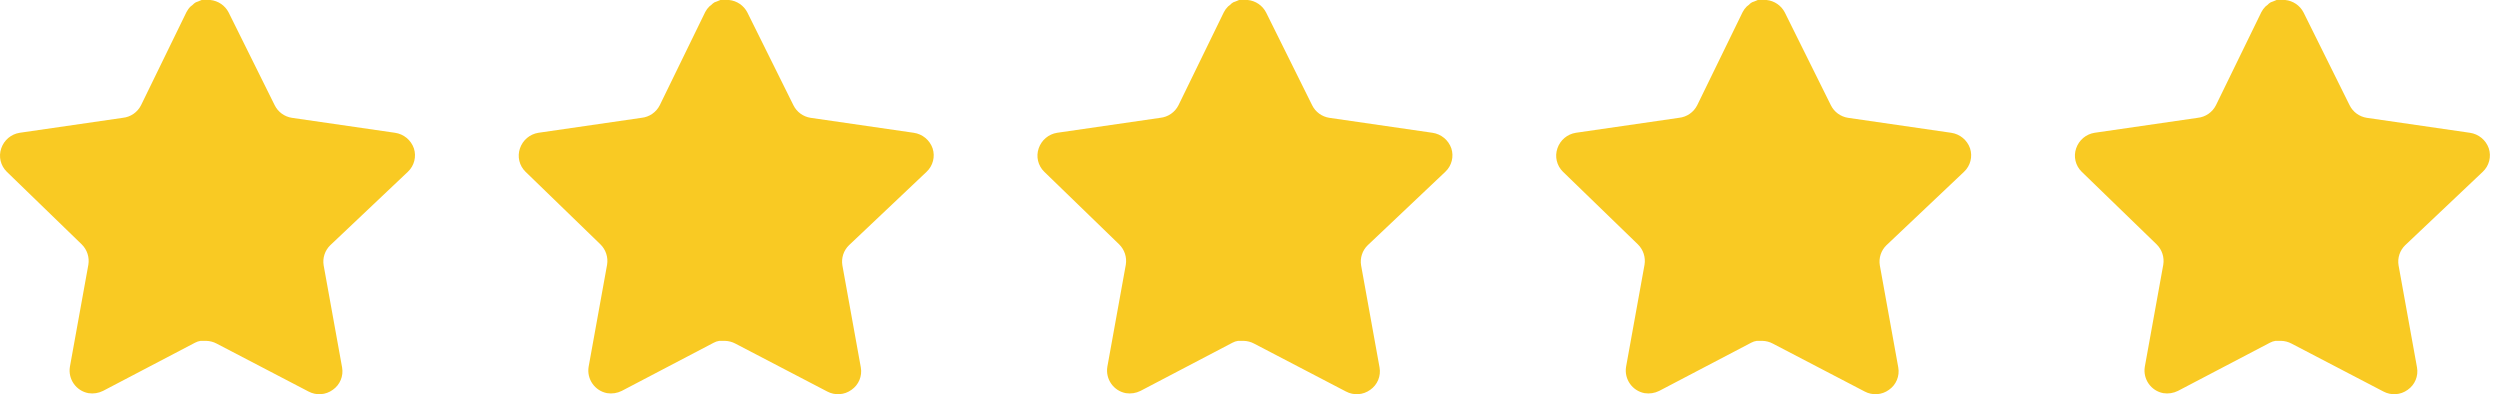
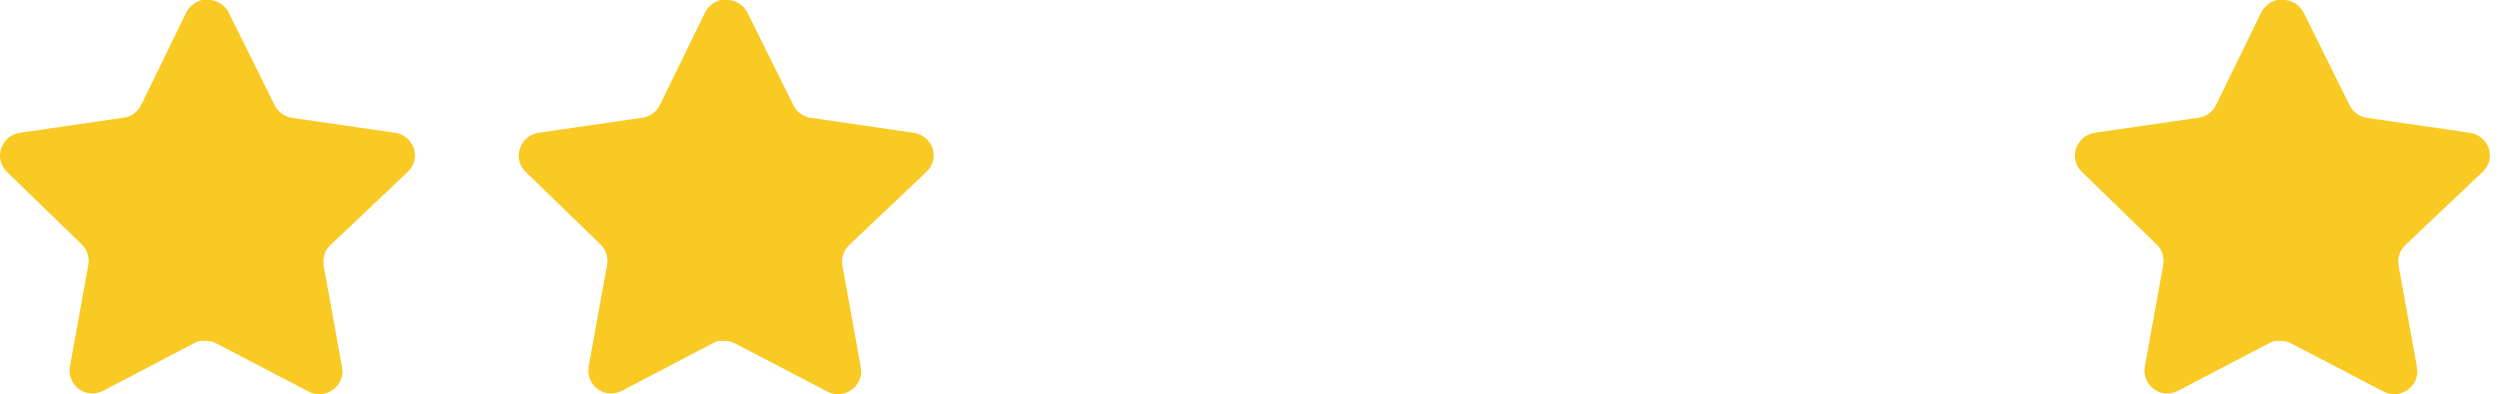
<svg xmlns="http://www.w3.org/2000/svg" width="241" height="38" viewBox="0 0 241 38" fill="none">
  <g id="Group 13">
    <g id="Star">
      <path id="Vector" d="M31.838 23.64C31.32 24.142 31.082 24.868 31.2 25.58L32.978 35.42C33.128 36.254 32.776 37.098 32.078 37.58C31.394 38.08 30.484 38.14 29.738 37.74L20.88 33.12C20.572 32.956 20.23 32.868 19.88 32.858H19.338C19.15 32.886 18.966 32.946 18.798 33.038L9.938 37.68C9.5 37.9 9.004 37.978 8.518 37.9C7.334 37.676 6.544 36.548 6.738 35.358L8.518 25.518C8.636 24.8 8.398 24.07 7.88 23.56L0.658 16.56C0.054 15.974 -0.156 15.094 0.12 14.3C0.388 13.508 1.072 12.93 1.898 12.8L11.838 11.358C12.594 11.28 13.258 10.82 13.598 10.14L17.978 1.16C18.082 0.96 18.216 0.776 18.378 0.62L18.558 0.48C18.652 0.376 18.76 0.29 18.88 0.22L19.098 0.14L19.438 0H20.28C21.032 0.078 21.694 0.528 22.04 1.2L26.478 10.14C26.798 10.794 27.42 11.248 28.138 11.358L38.078 12.8C38.918 12.92 39.62 13.5 39.898 14.3C40.16 15.102 39.934 15.982 39.318 16.56L31.838 23.64Z" fill="#F9CA23" />
    </g>
    <g id="Star_2">
      <path id="Vector_2" d="M81.843 23.64C81.325 24.142 81.087 24.868 81.205 25.58L82.983 35.42C83.133 36.254 82.781 37.098 82.083 37.58C81.399 38.08 80.489 38.14 79.743 37.74L70.885 33.12C70.577 32.956 70.235 32.868 69.885 32.858H69.343C69.155 32.886 68.971 32.946 68.803 33.038L59.943 37.68C59.505 37.9 59.009 37.978 58.523 37.9C57.339 37.676 56.549 36.548 56.743 35.358L58.523 25.518C58.641 24.8 58.403 24.07 57.885 23.56L50.663 16.56C50.059 15.974 49.849 15.094 50.125 14.3C50.393 13.508 51.077 12.93 51.903 12.8L61.843 11.358C62.599 11.28 63.263 10.82 63.603 10.14L67.983 1.16C68.087 0.96 68.221 0.776 68.383 0.62L68.563 0.48C68.657 0.376 68.765 0.29 68.885 0.22L69.103 0.14L69.443 0H70.285C71.037 0.078 71.699 0.528 72.045 1.2L76.483 10.14C76.803 10.794 77.425 11.248 78.143 11.358L88.083 12.8C88.923 12.92 89.625 13.5 89.903 14.3C90.165 15.102 89.939 15.982 89.323 16.56L81.843 23.64Z" fill="#F9CA23" />
    </g>
    <g id="Star_3">
-       <path id="Vector_3" d="M131.848 23.64C131.33 24.142 131.092 24.868 131.21 25.58L132.988 35.42C133.138 36.254 132.786 37.098 132.088 37.58C131.404 38.08 130.494 38.14 129.748 37.74L120.89 33.12C120.582 32.956 120.24 32.868 119.89 32.858H119.348C119.16 32.886 118.976 32.946 118.808 33.038L109.948 37.68C109.51 37.9 109.014 37.978 108.528 37.9C107.344 37.676 106.554 36.548 106.748 35.358L108.528 25.518C108.646 24.8 108.408 24.07 107.89 23.56L100.668 16.56C100.064 15.974 99.854 15.094 100.13 14.3C100.398 13.508 101.082 12.93 101.908 12.8L111.848 11.358C112.604 11.28 113.268 10.82 113.608 10.14L117.988 1.16C118.092 0.96 118.226 0.776 118.388 0.62L118.568 0.48C118.662 0.376 118.77 0.29 118.89 0.22L119.108 0.14L119.448 0H120.29C121.042 0.078 121.704 0.528 122.05 1.2L126.488 10.14C126.808 10.794 127.43 11.248 128.148 11.358L138.088 12.8C138.928 12.92 139.63 13.5 139.908 14.3C140.17 15.102 139.944 15.982 139.328 16.56L131.848 23.64Z" fill="#F9CA23" />
-     </g>
+       </g>
    <g id="Star_4">
-       <path id="Vector_4" d="M181.853 23.64C181.335 24.142 181.097 24.868 181.215 25.58L182.993 35.42C183.143 36.254 182.791 37.098 182.093 37.58C181.409 38.08 180.499 38.14 179.753 37.74L170.895 33.12C170.587 32.956 170.245 32.868 169.895 32.858H169.353C169.165 32.886 168.981 32.946 168.813 33.038L159.953 37.68C159.515 37.9 159.019 37.978 158.533 37.9C157.349 37.676 156.559 36.548 156.753 35.358L158.533 25.518C158.651 24.8 158.413 24.07 157.895 23.56L150.673 16.56C150.069 15.974 149.859 15.094 150.135 14.3C150.403 13.508 151.087 12.93 151.913 12.8L161.853 11.358C162.609 11.28 163.273 10.82 163.613 10.14L167.993 1.16C168.097 0.96 168.231 0.776 168.393 0.62L168.573 0.48C168.667 0.376 168.775 0.29 168.895 0.22L169.113 0.14L169.453 0H170.295C171.047 0.078 171.709 0.528 172.055 1.2L176.493 10.14C176.813 10.794 177.435 11.248 178.153 11.358L188.093 12.8C188.933 12.92 189.635 13.5 189.913 14.3C190.175 15.102 189.949 15.982 189.333 16.56L181.853 23.64Z" fill="#F9CA23" />
-     </g>
+       </g>
    <g id="Star_5">
      <path id="Vector_5" d="M231.859 23.64C231.341 24.142 231.103 24.868 231.221 25.58L232.999 35.42C233.149 36.254 232.797 37.098 232.099 37.58C231.415 38.08 230.505 38.14 229.759 37.74L220.901 33.12C220.593 32.956 220.251 32.868 219.901 32.858H219.359C219.171 32.886 218.987 32.946 218.819 33.038L209.959 37.68C209.521 37.9 209.025 37.978 208.539 37.9C207.355 37.676 206.565 36.548 206.759 35.358L208.539 25.518C208.657 24.8 208.419 24.07 207.901 23.56L200.679 16.56C200.075 15.974 199.865 15.094 200.141 14.3C200.409 13.508 201.093 12.93 201.919 12.8L211.859 11.358C212.615 11.28 213.279 10.82 213.619 10.14L217.999 1.16C218.103 0.96 218.237 0.776 218.399 0.62L218.579 0.48C218.673 0.376 218.781 0.29 218.901 0.22L219.119 0.14L219.459 0H220.301C221.053 0.078 221.715 0.528 222.061 1.2L226.499 10.14C226.819 10.794 227.441 11.248 228.159 11.358L238.099 12.8C238.939 12.92 239.641 13.5 239.919 14.3C240.181 15.102 239.955 15.982 239.339 16.56L231.859 23.64Z" fill="#F9CA23" />
    </g>
  </g>
</svg>